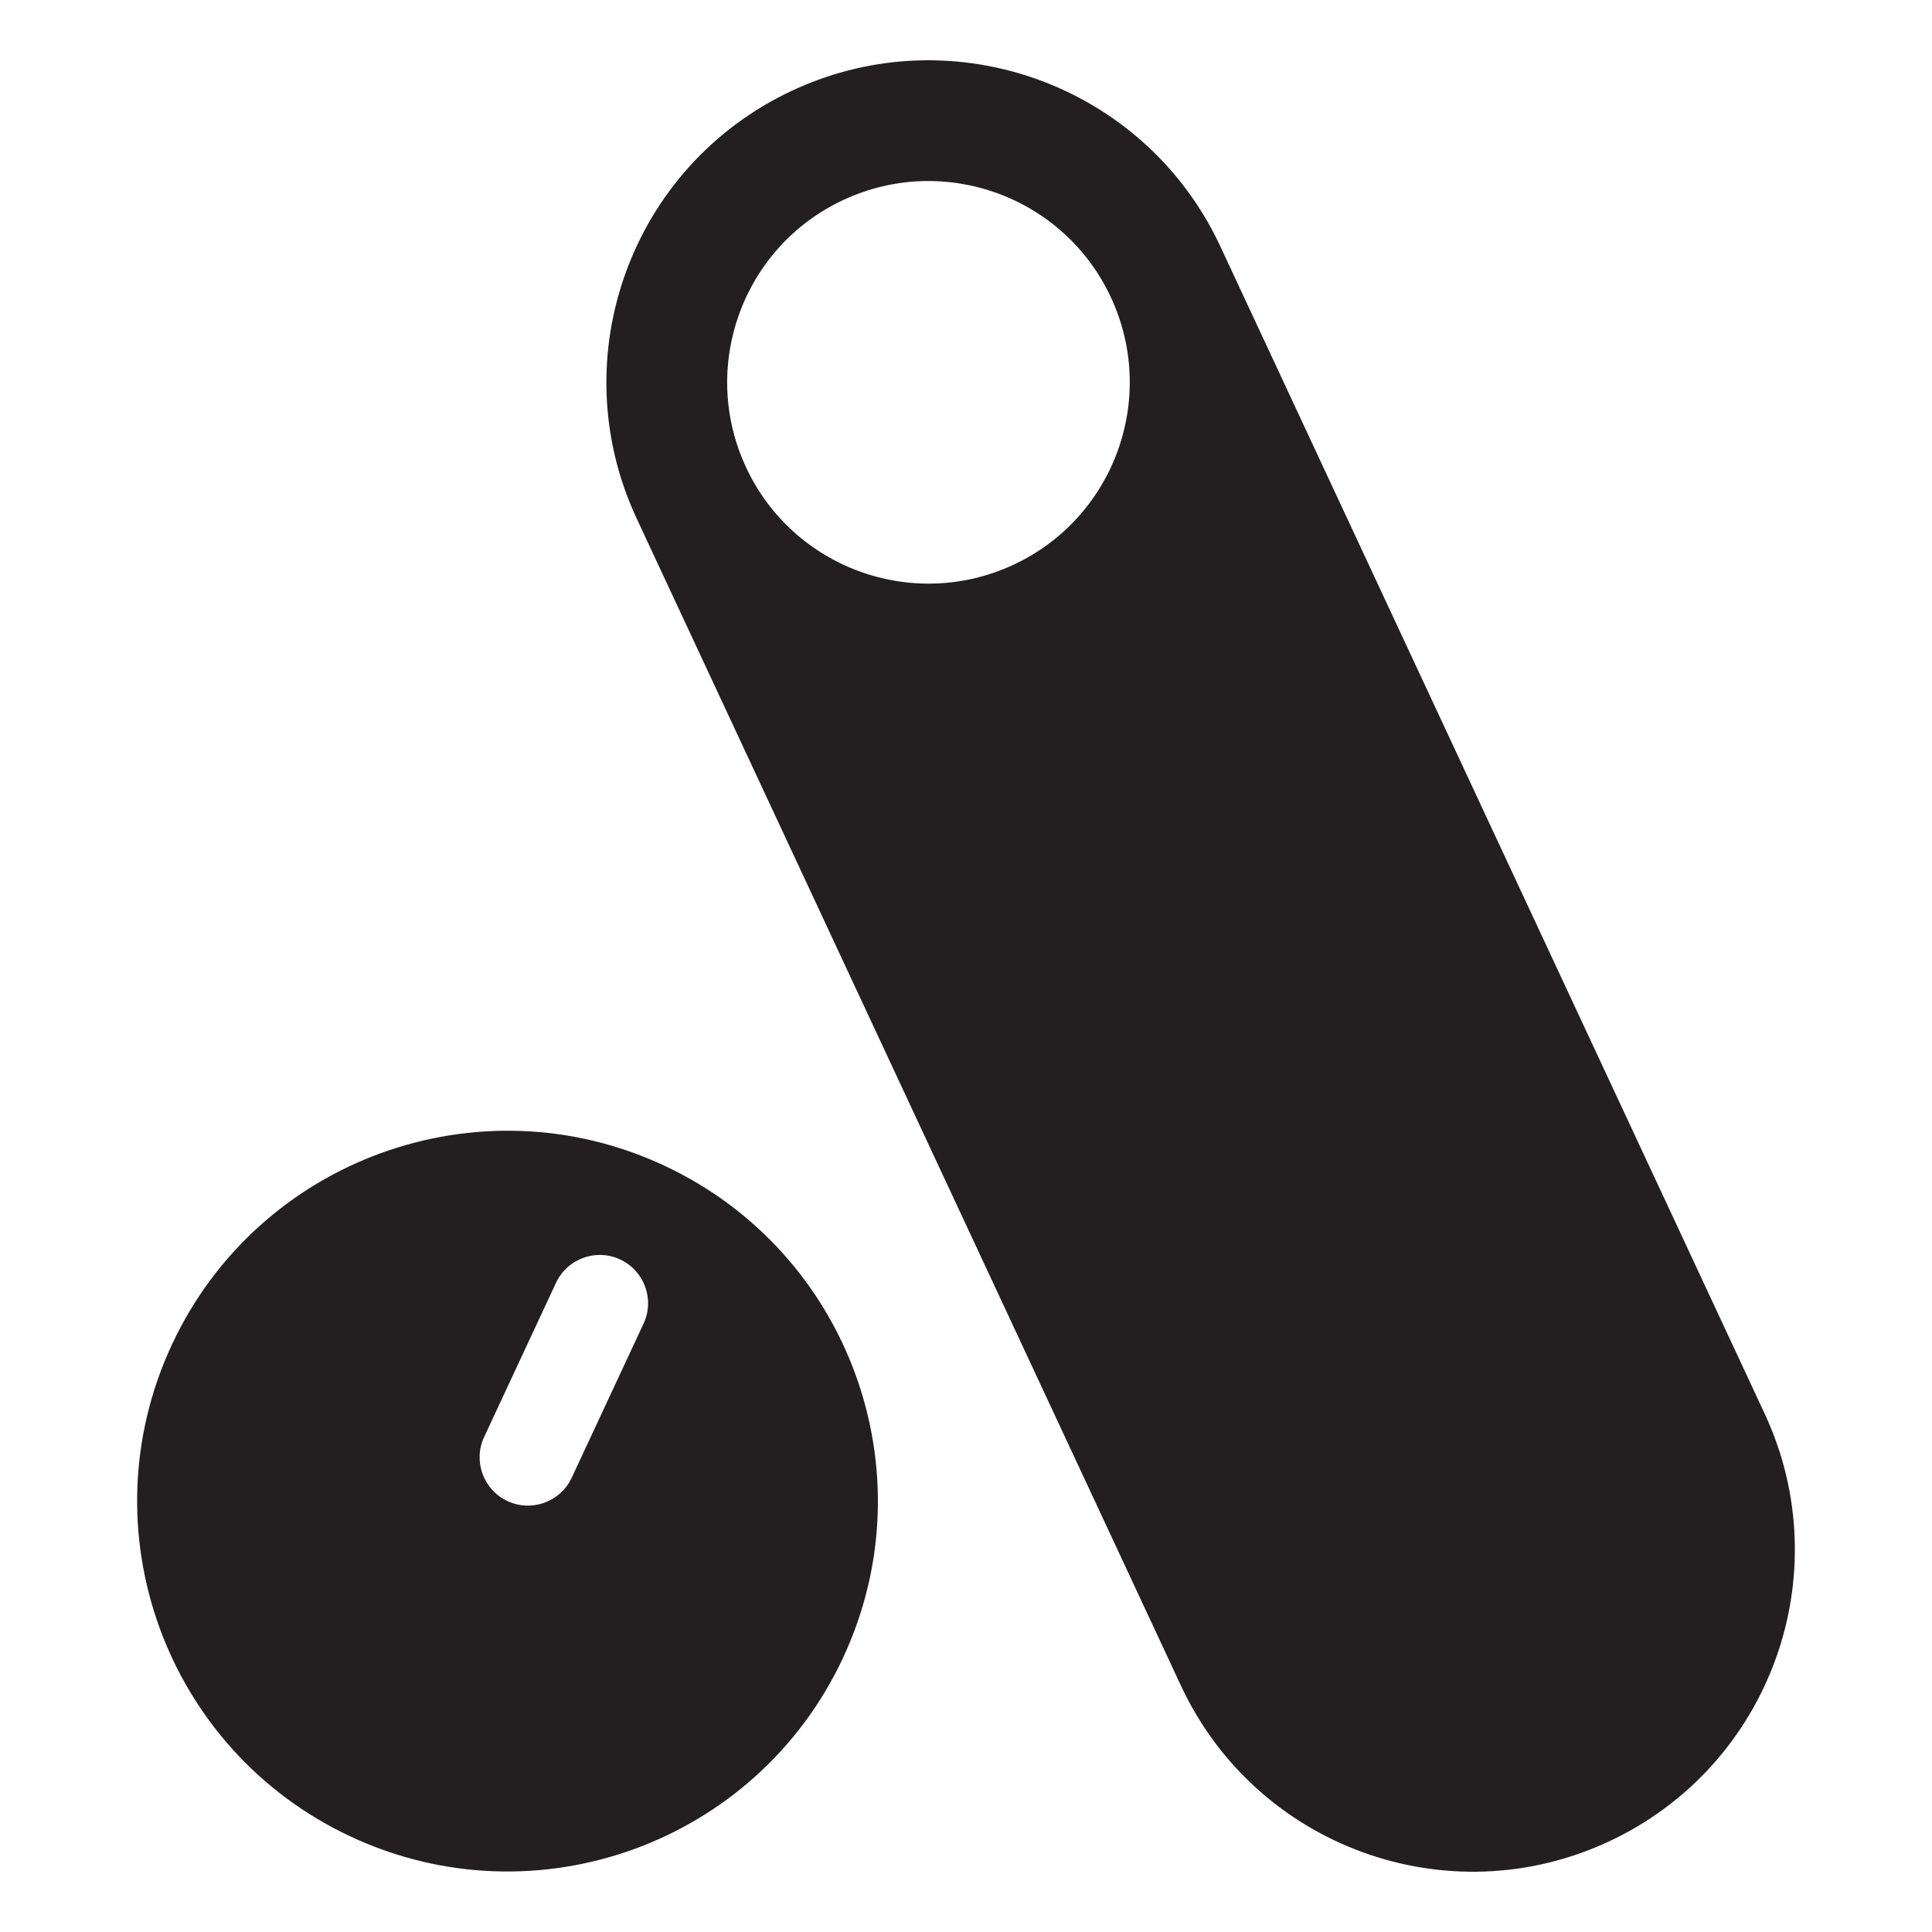
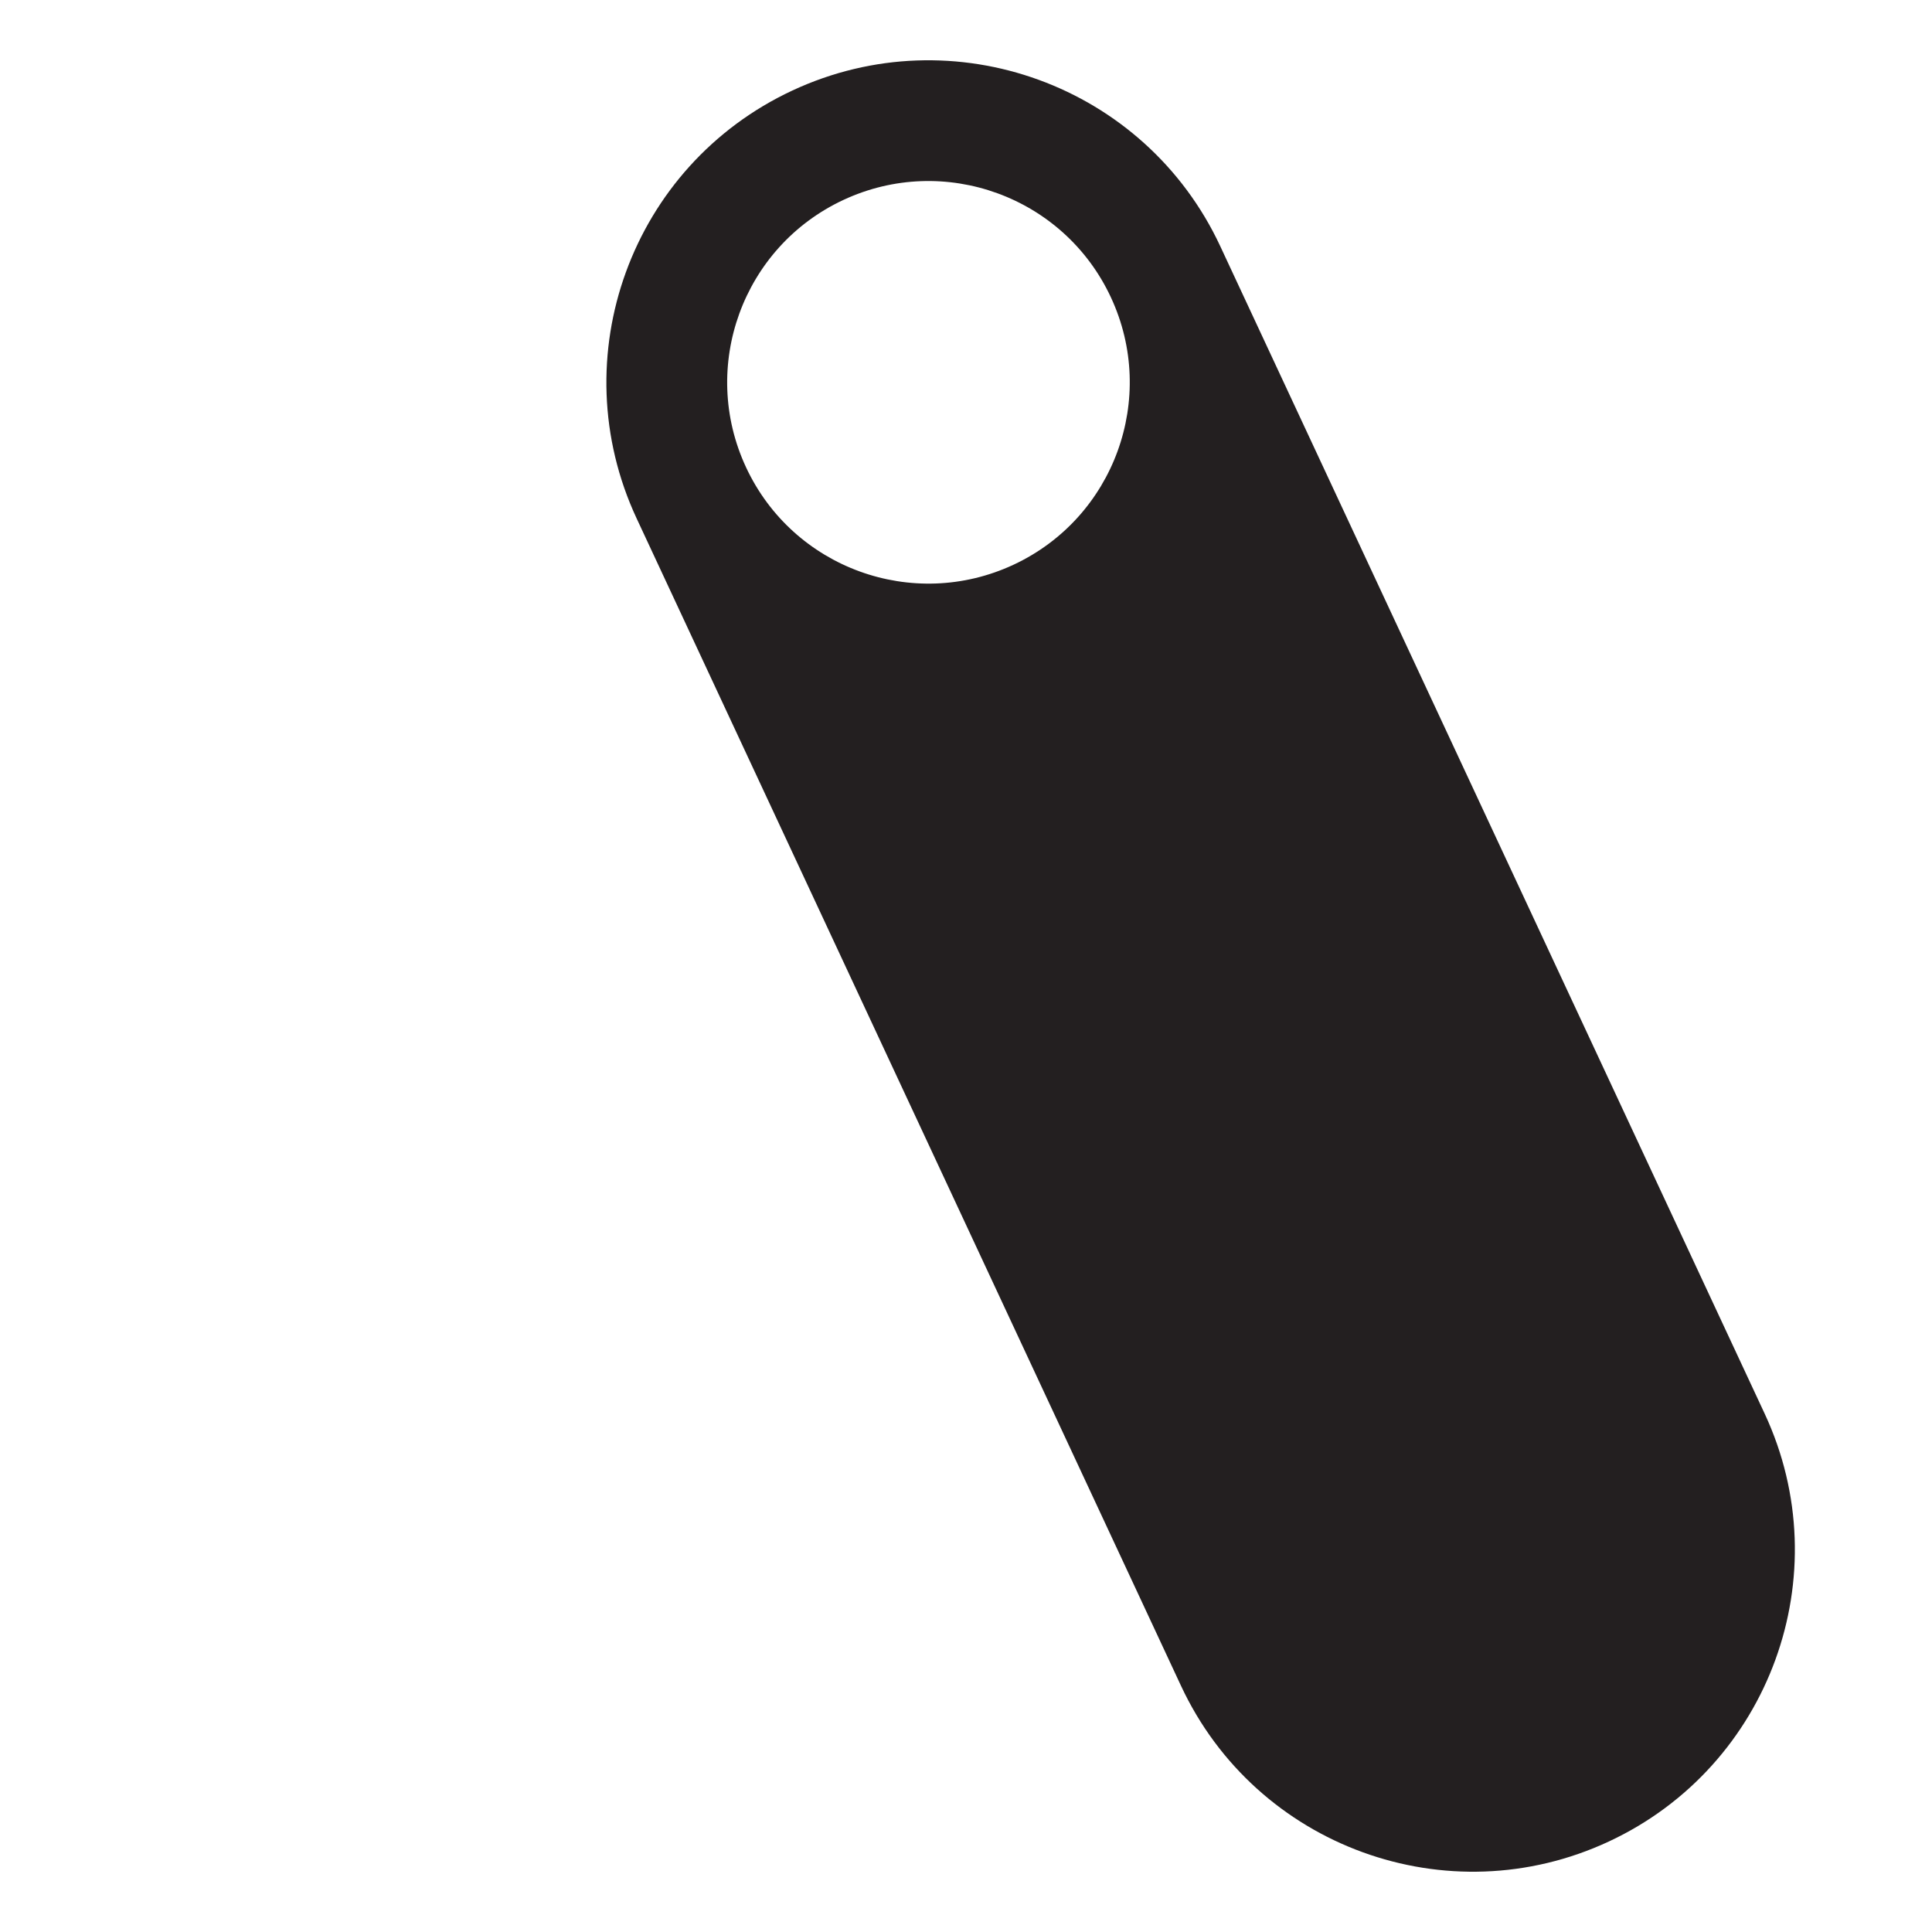
<svg xmlns="http://www.w3.org/2000/svg" version="1.1" width="600" height="600">
  <svg id="SvgjsSvg1011" viewBox="0 0 600 600">
    <defs>
      <style>.cls-1{fill:#231f20;}</style>
    </defs>
    <g id="SvgjsG1010">
-       <path id="SvgjsPath1009" class="cls-1" d="M548.02,439L378.97,76.48c-23.34-50.05-82.84-71.71-132.89-48.37h0c-50.05,23.34-71.71,82.84-48.37,132.89l169.05,362.52c23.34,50.05,82.84,71.71,132.89,48.37h0c50.05-23.34,71.71-82.84,48.37-132.89ZM314.76,175.38h0c-31.28,14.59-68.47,1.05-83.06-30.23h0c-14.59-31.28-1.05-68.47,30.23-83.06h0c31.28-14.59,68.47-1.05,83.06,30.23h0c14.59,31.28,1.05,68.47-30.23,83.06Z" />
-       <path id="SvgjsPath1008" class="cls-1" d="M261.84,514.79h0c26.84-57.56,1.94-125.98-55.62-152.83h0c-57.56-26.84-125.98-1.94-152.83,55.62h0c-26.84,57.56-1.94,125.99,55.62,152.83h0c57.56,26.84,125.98,1.94,152.83-55.62ZM150.36,446.25l22.31-47.85c3.5-7.51,12.43-10.76,19.93-7.26,7.51,3.5,10.76,12.43,7.26,19.93l-22.31,47.85c-3.5,7.51-12.43,10.76-19.93,7.26-7.51-3.5-10.76-12.43-7.26-19.93Z" />
+       <path id="SvgjsPath1009" class="cls-1" d="M548.02,439L378.97,76.48c-23.34-50.05-82.84-71.71-132.89-48.37h0c-50.05,23.34-71.71,82.84-48.37,132.89l169.05,362.52c23.34,50.05,82.84,71.71,132.89,48.37h0c50.05-23.34,71.71-82.84,48.37-132.89ZM314.76,175.38c-31.28,14.59-68.47,1.05-83.06-30.23h0c-14.59-31.28-1.05-68.47,30.23-83.06h0c31.28-14.59,68.47-1.05,83.06,30.23h0c14.59,31.28,1.05,68.47-30.23,83.06Z" />
    </g>
  </svg>
  <style>@media (prefers-color-scheme: light) { :root { filter: none; } }
@media (prefers-color-scheme: dark) { :root { filter: invert(100%); } }
</style>
</svg>